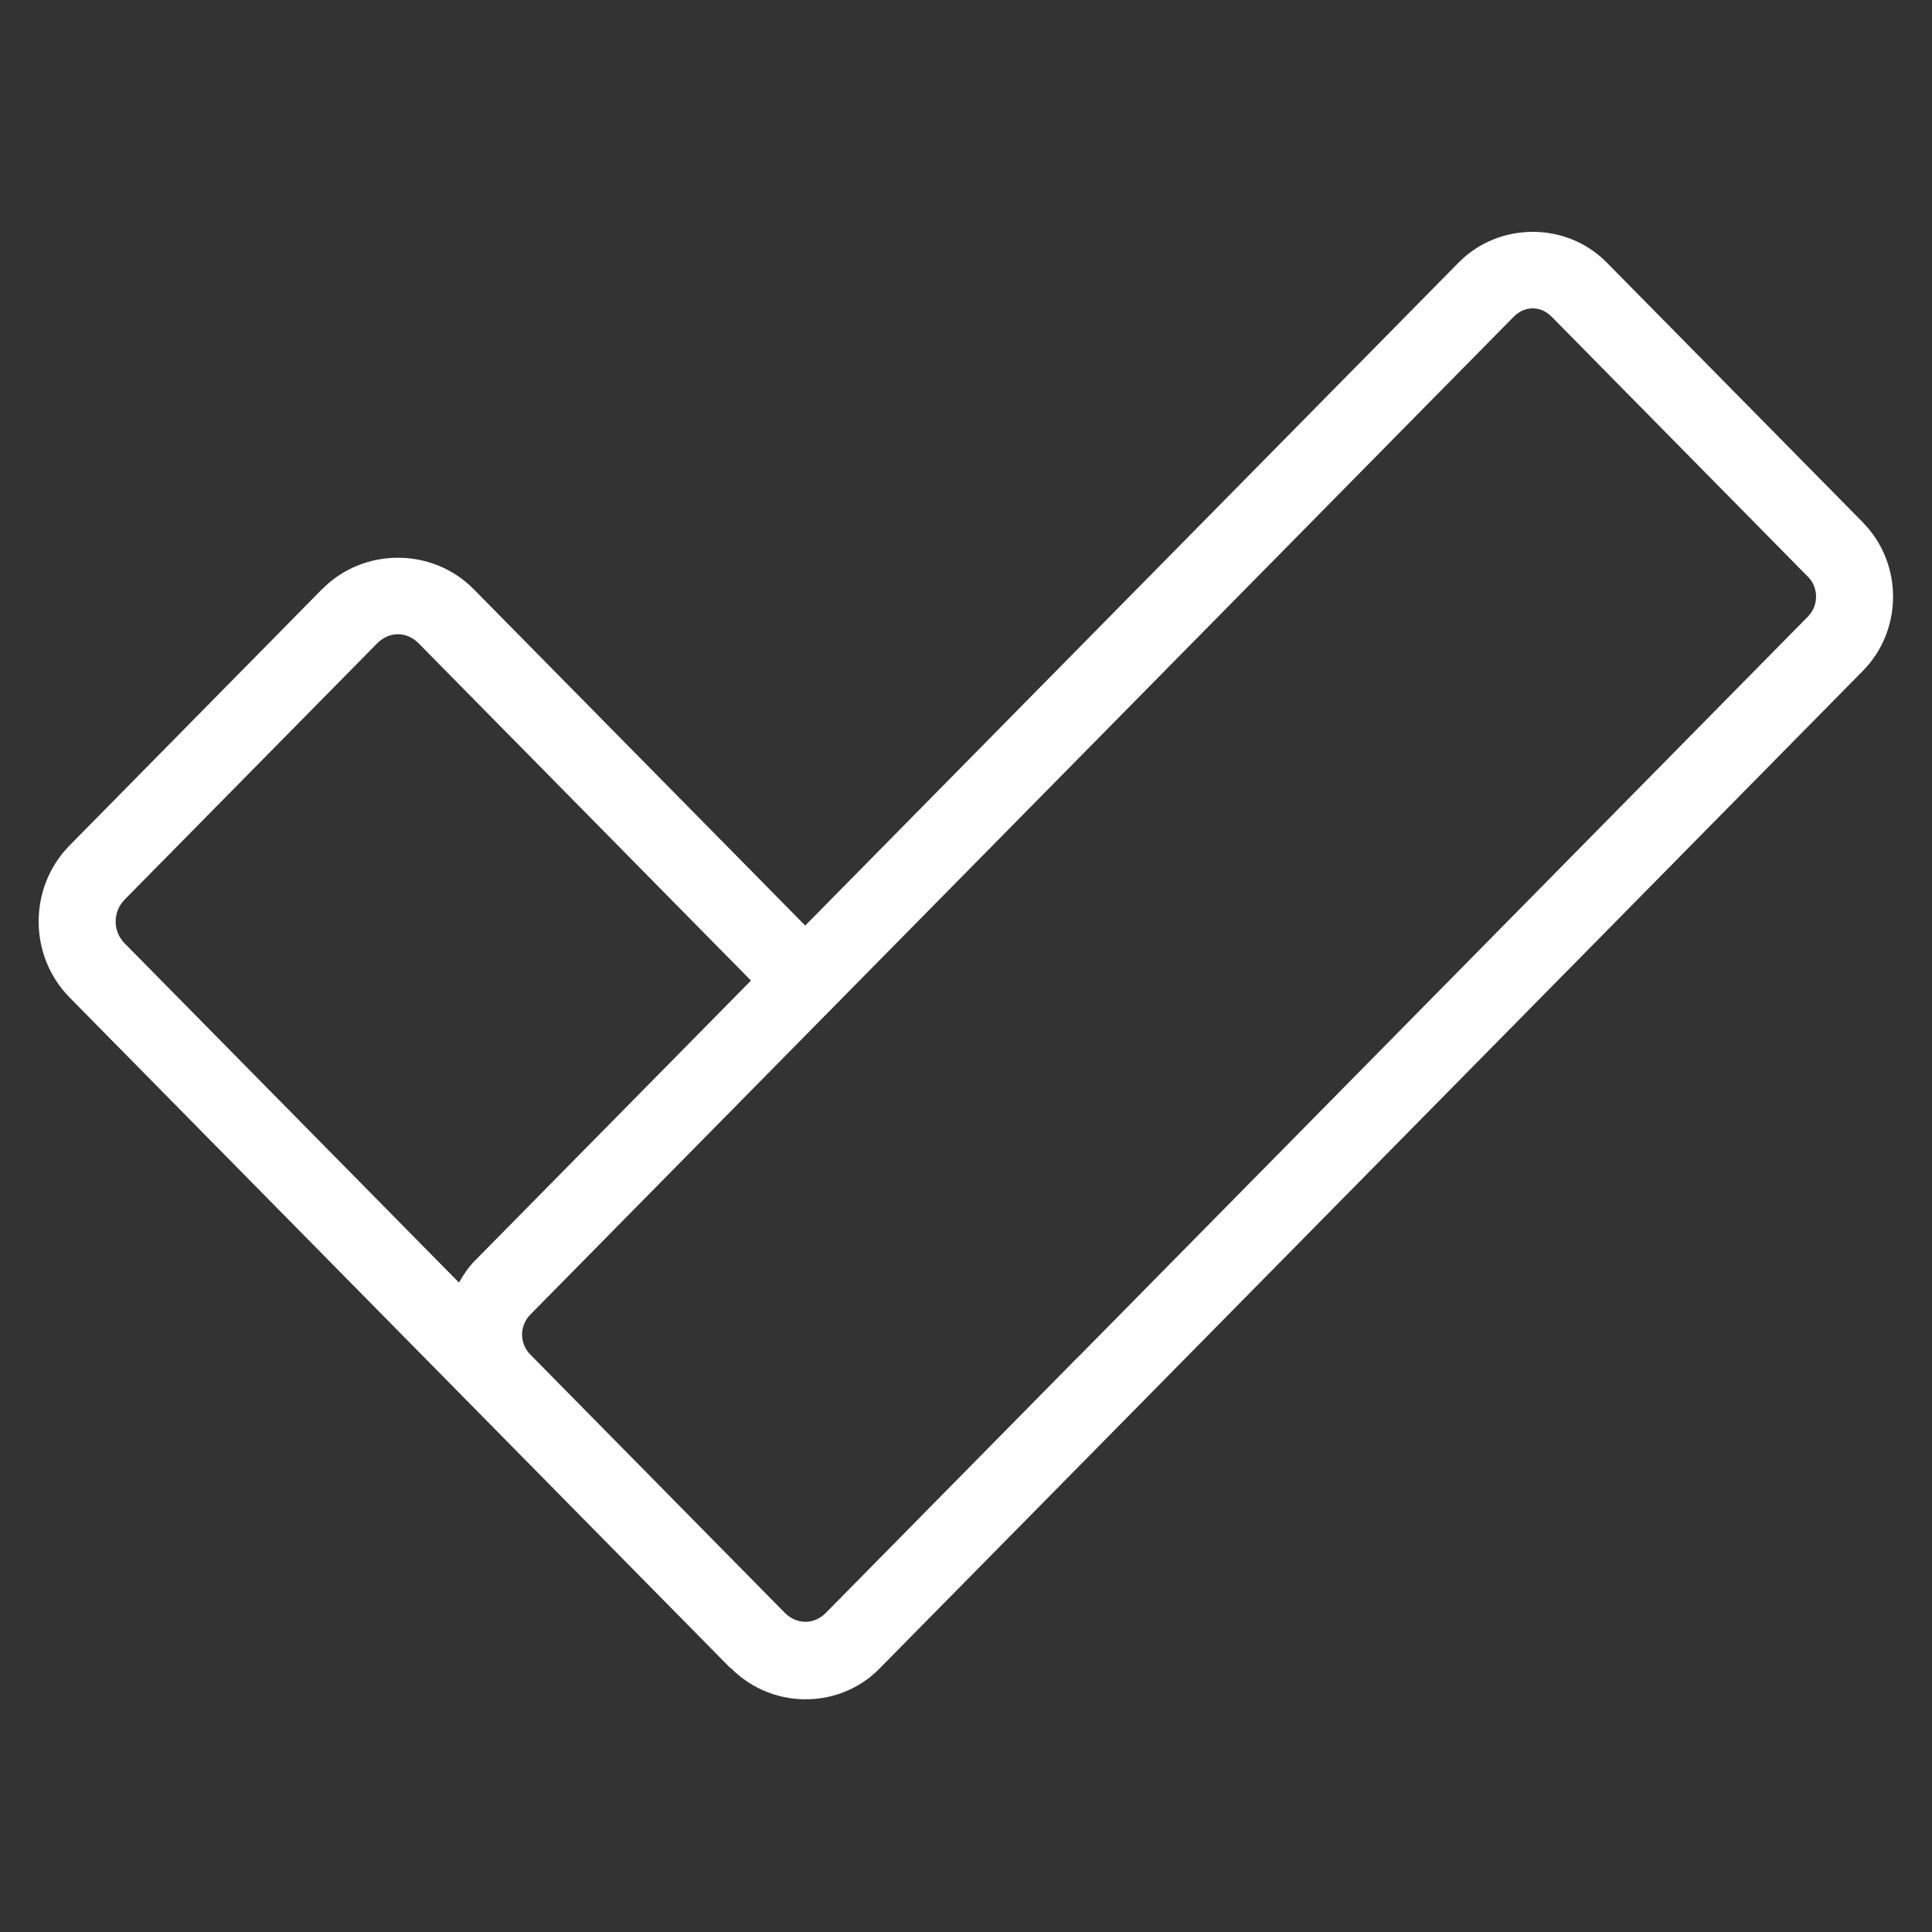
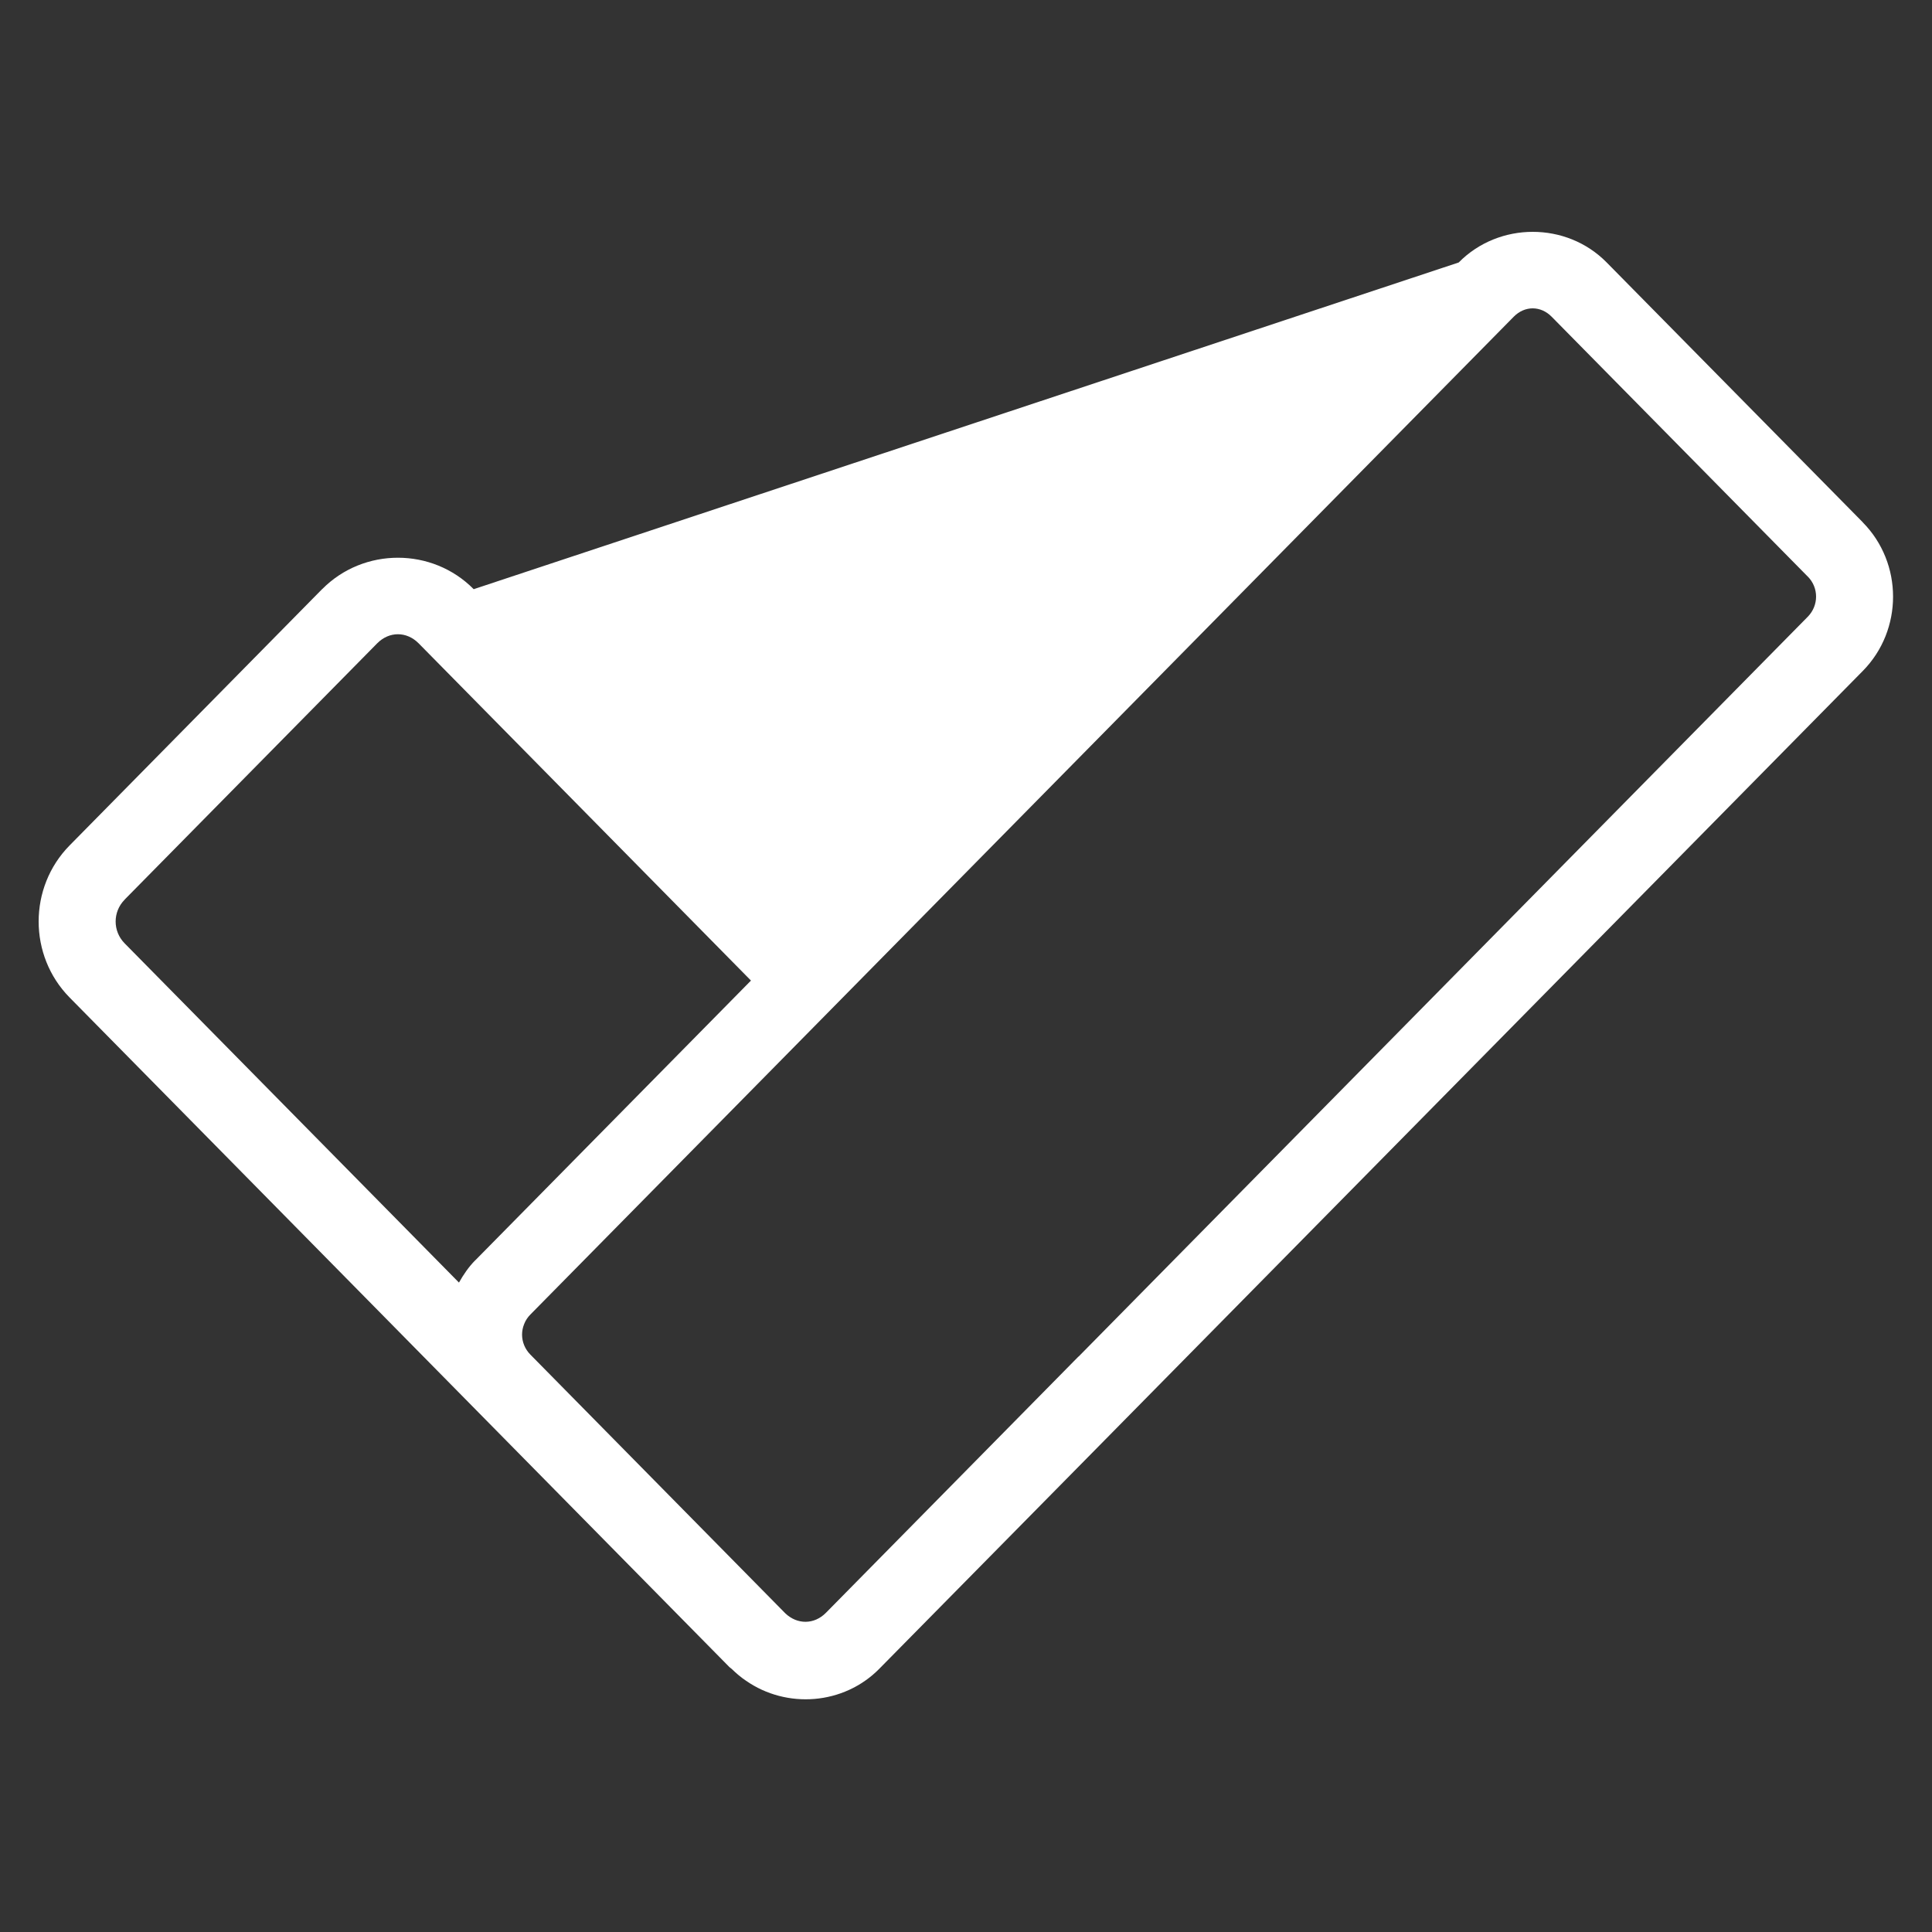
<svg xmlns="http://www.w3.org/2000/svg" width="50" height="50" viewBox="0 0 50 50" fill="none">
  <rect x="0" y="0" width="50" height="50" fill="#333333" stroke="none" />
-   <path d="M39.667 6C38.971 6 38.273 6.264 37.751 6.793L20.839 23.953L12.259 15.248C11.724 14.706 11.012 14.434 10.298 14.434C9.585 14.434 8.872 14.706 8.337 15.248H8.335L1.802 21.879C0.733 22.964 0.733 24.732 1.802 25.816L18.876 43.143C18.892 43.159 18.912 43.17 18.929 43.185C19.049 43.301 19.173 43.409 19.308 43.498C20.358 44.228 21.833 44.126 22.759 43.185L22.8 43.143L28.46 37.402L29.337 36.512L48.21 17.363C49.254 16.304 49.253 14.576 48.208 13.518H48.21L41.581 6.793C41.06 6.263 40.364 6 39.667 6ZM39.667 7.98C39.842 7.981 40.015 8.053 40.157 8.197L46.785 14.922H46.786C47.072 15.211 47.071 15.67 46.785 15.961L27.913 35.109L27.911 35.107L21.376 41.738C21.072 42.047 20.633 42.048 20.323 41.752L13.726 35.057C13.583 34.912 13.511 34.726 13.511 34.539C13.511 34.446 13.53 34.352 13.566 34.264C13.601 34.175 13.654 34.092 13.726 34.02L39.175 8.197C39.318 8.052 39.493 7.98 39.667 7.98ZM10.298 16.414C10.489 16.414 10.68 16.493 10.835 16.65L19.435 25.377L12.302 32.615H12.3C12.127 32.79 11.994 32.988 11.878 33.193L3.226 24.414C2.915 24.099 2.915 23.598 3.226 23.283V23.281L9.761 16.65C9.916 16.493 10.107 16.414 10.298 16.414Z" fill="white" />
+   <path d="M39.667 6C38.971 6 38.273 6.264 37.751 6.793L12.259 15.248C11.724 14.706 11.012 14.434 10.298 14.434C9.585 14.434 8.872 14.706 8.337 15.248H8.335L1.802 21.879C0.733 22.964 0.733 24.732 1.802 25.816L18.876 43.143C18.892 43.159 18.912 43.17 18.929 43.185C19.049 43.301 19.173 43.409 19.308 43.498C20.358 44.228 21.833 44.126 22.759 43.185L22.8 43.143L28.46 37.402L29.337 36.512L48.21 17.363C49.254 16.304 49.253 14.576 48.208 13.518H48.21L41.581 6.793C41.06 6.263 40.364 6 39.667 6ZM39.667 7.98C39.842 7.981 40.015 8.053 40.157 8.197L46.785 14.922H46.786C47.072 15.211 47.071 15.67 46.785 15.961L27.913 35.109L27.911 35.107L21.376 41.738C21.072 42.047 20.633 42.048 20.323 41.752L13.726 35.057C13.583 34.912 13.511 34.726 13.511 34.539C13.511 34.446 13.53 34.352 13.566 34.264C13.601 34.175 13.654 34.092 13.726 34.02L39.175 8.197C39.318 8.052 39.493 7.98 39.667 7.98ZM10.298 16.414C10.489 16.414 10.68 16.493 10.835 16.65L19.435 25.377L12.302 32.615H12.3C12.127 32.79 11.994 32.988 11.878 33.193L3.226 24.414C2.915 24.099 2.915 23.598 3.226 23.283V23.281L9.761 16.65C9.916 16.493 10.107 16.414 10.298 16.414Z" fill="white" />
</svg>